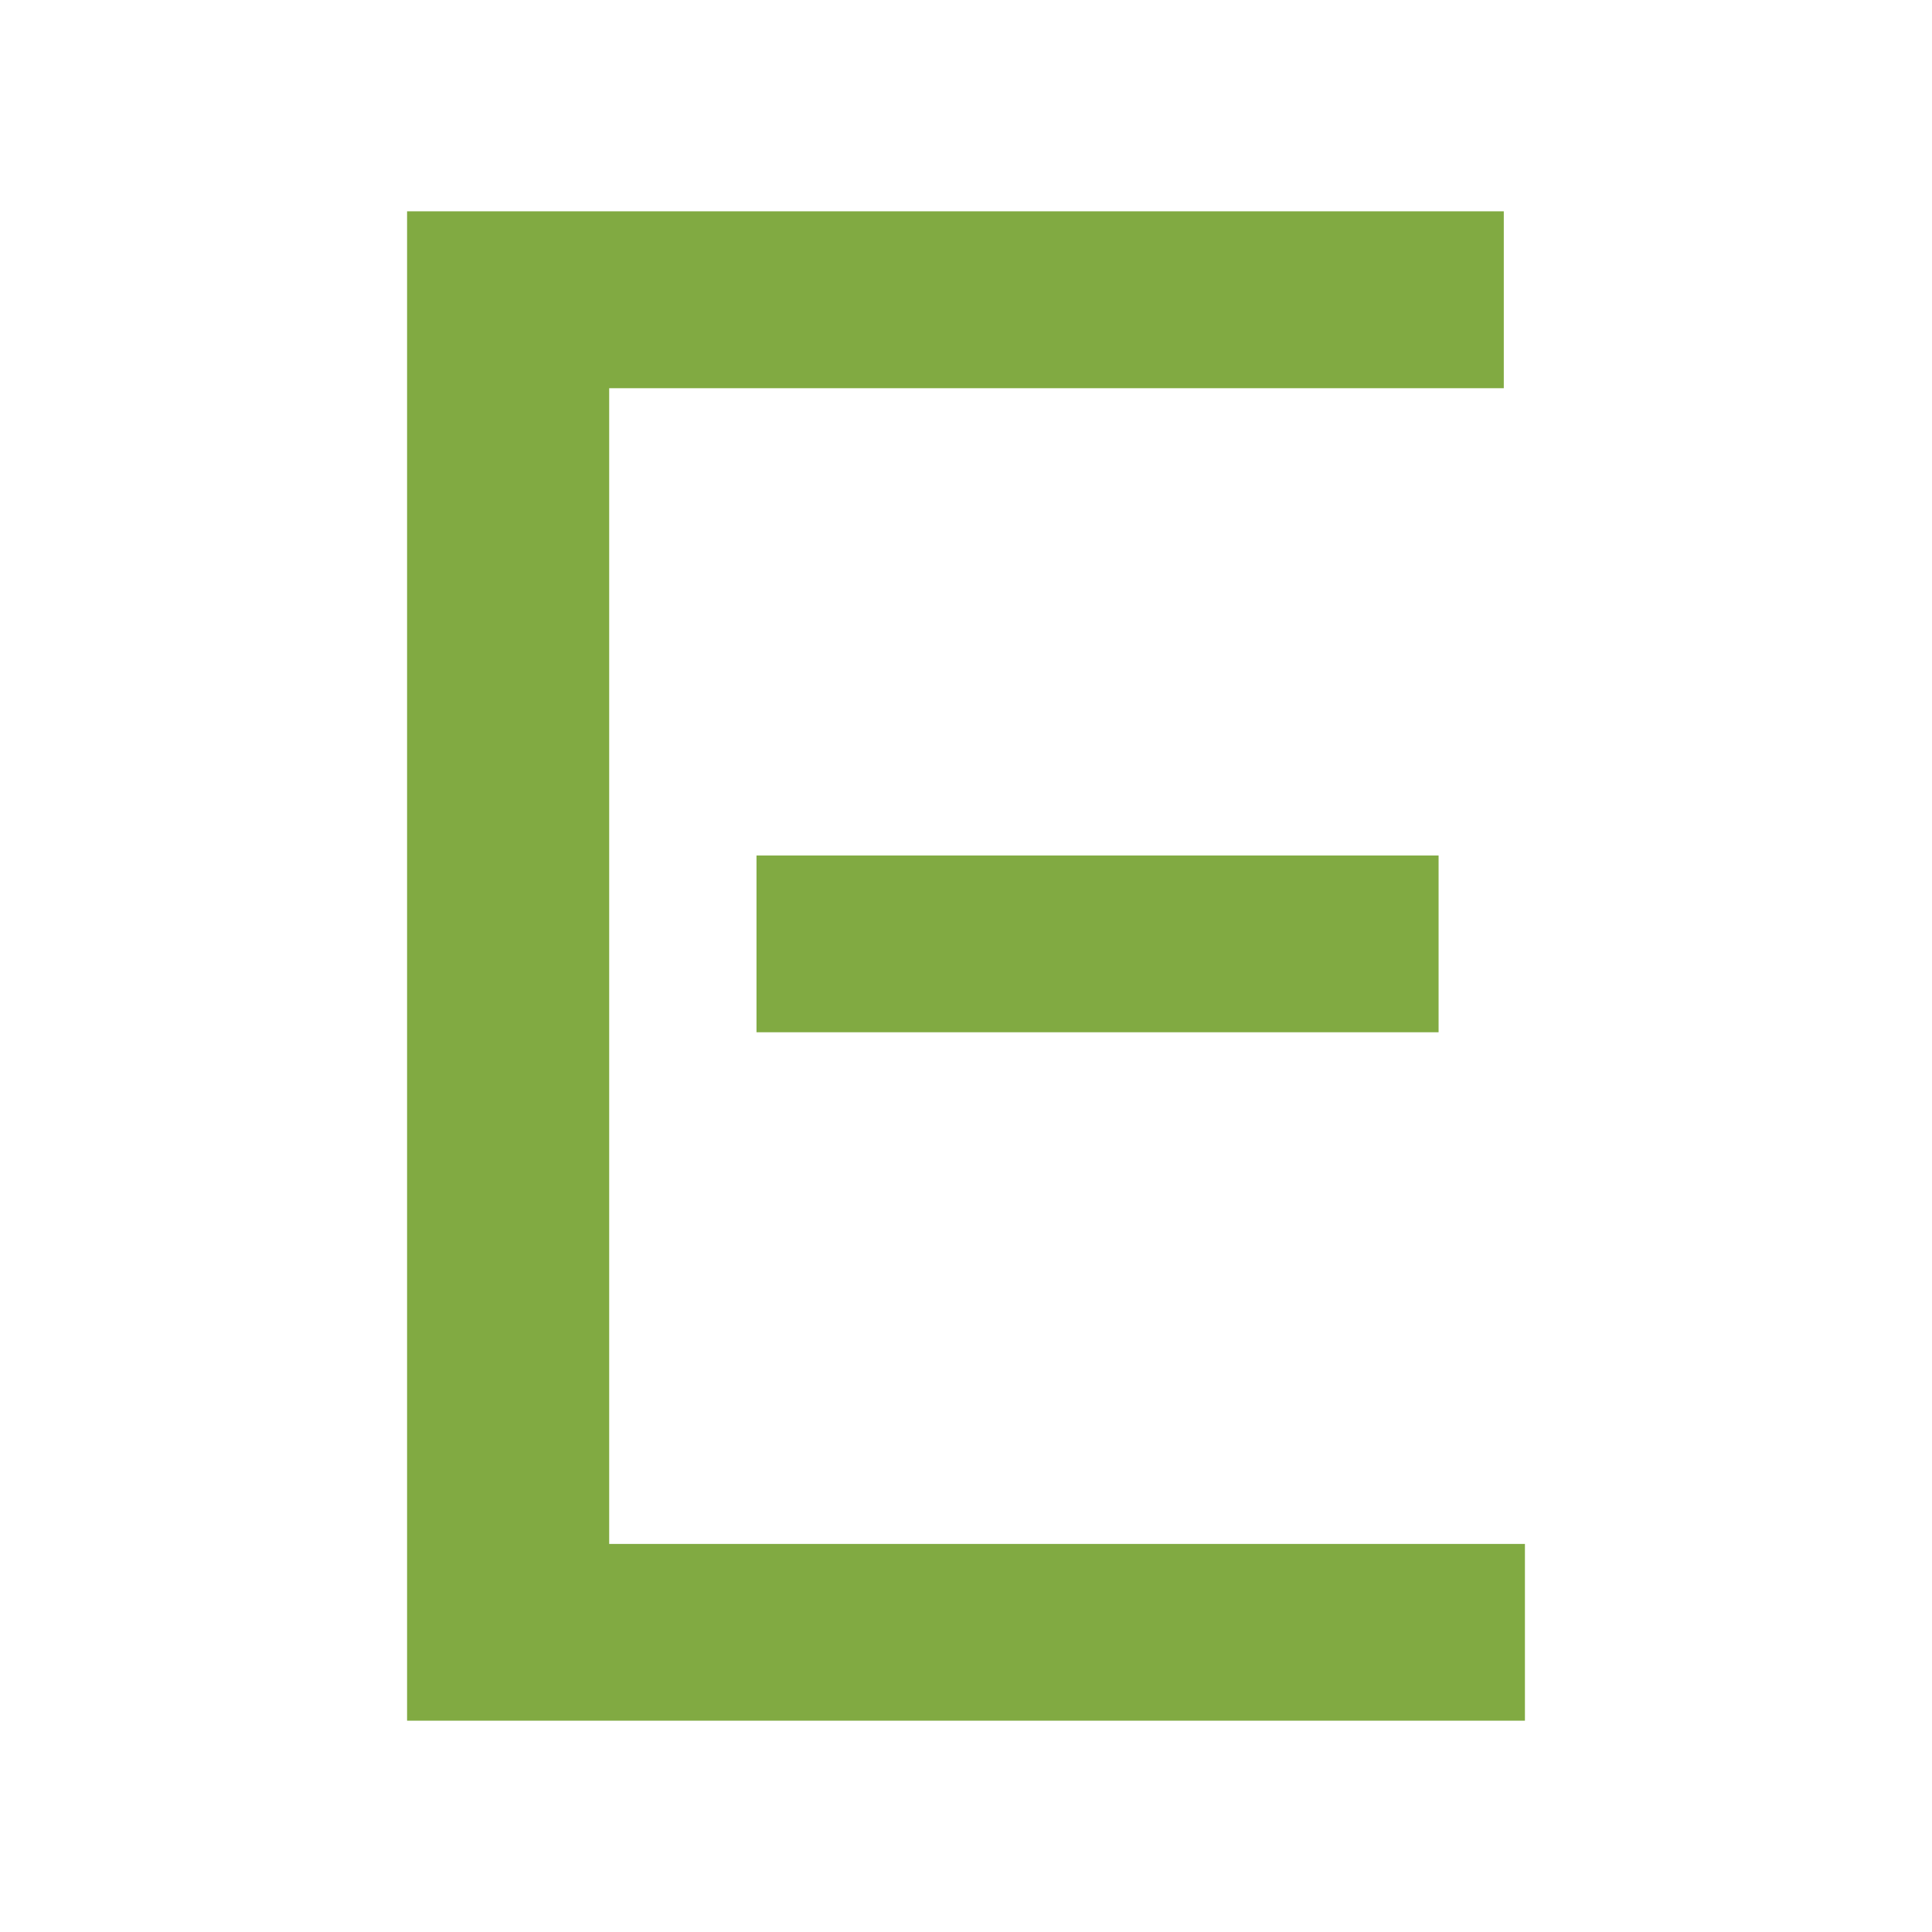
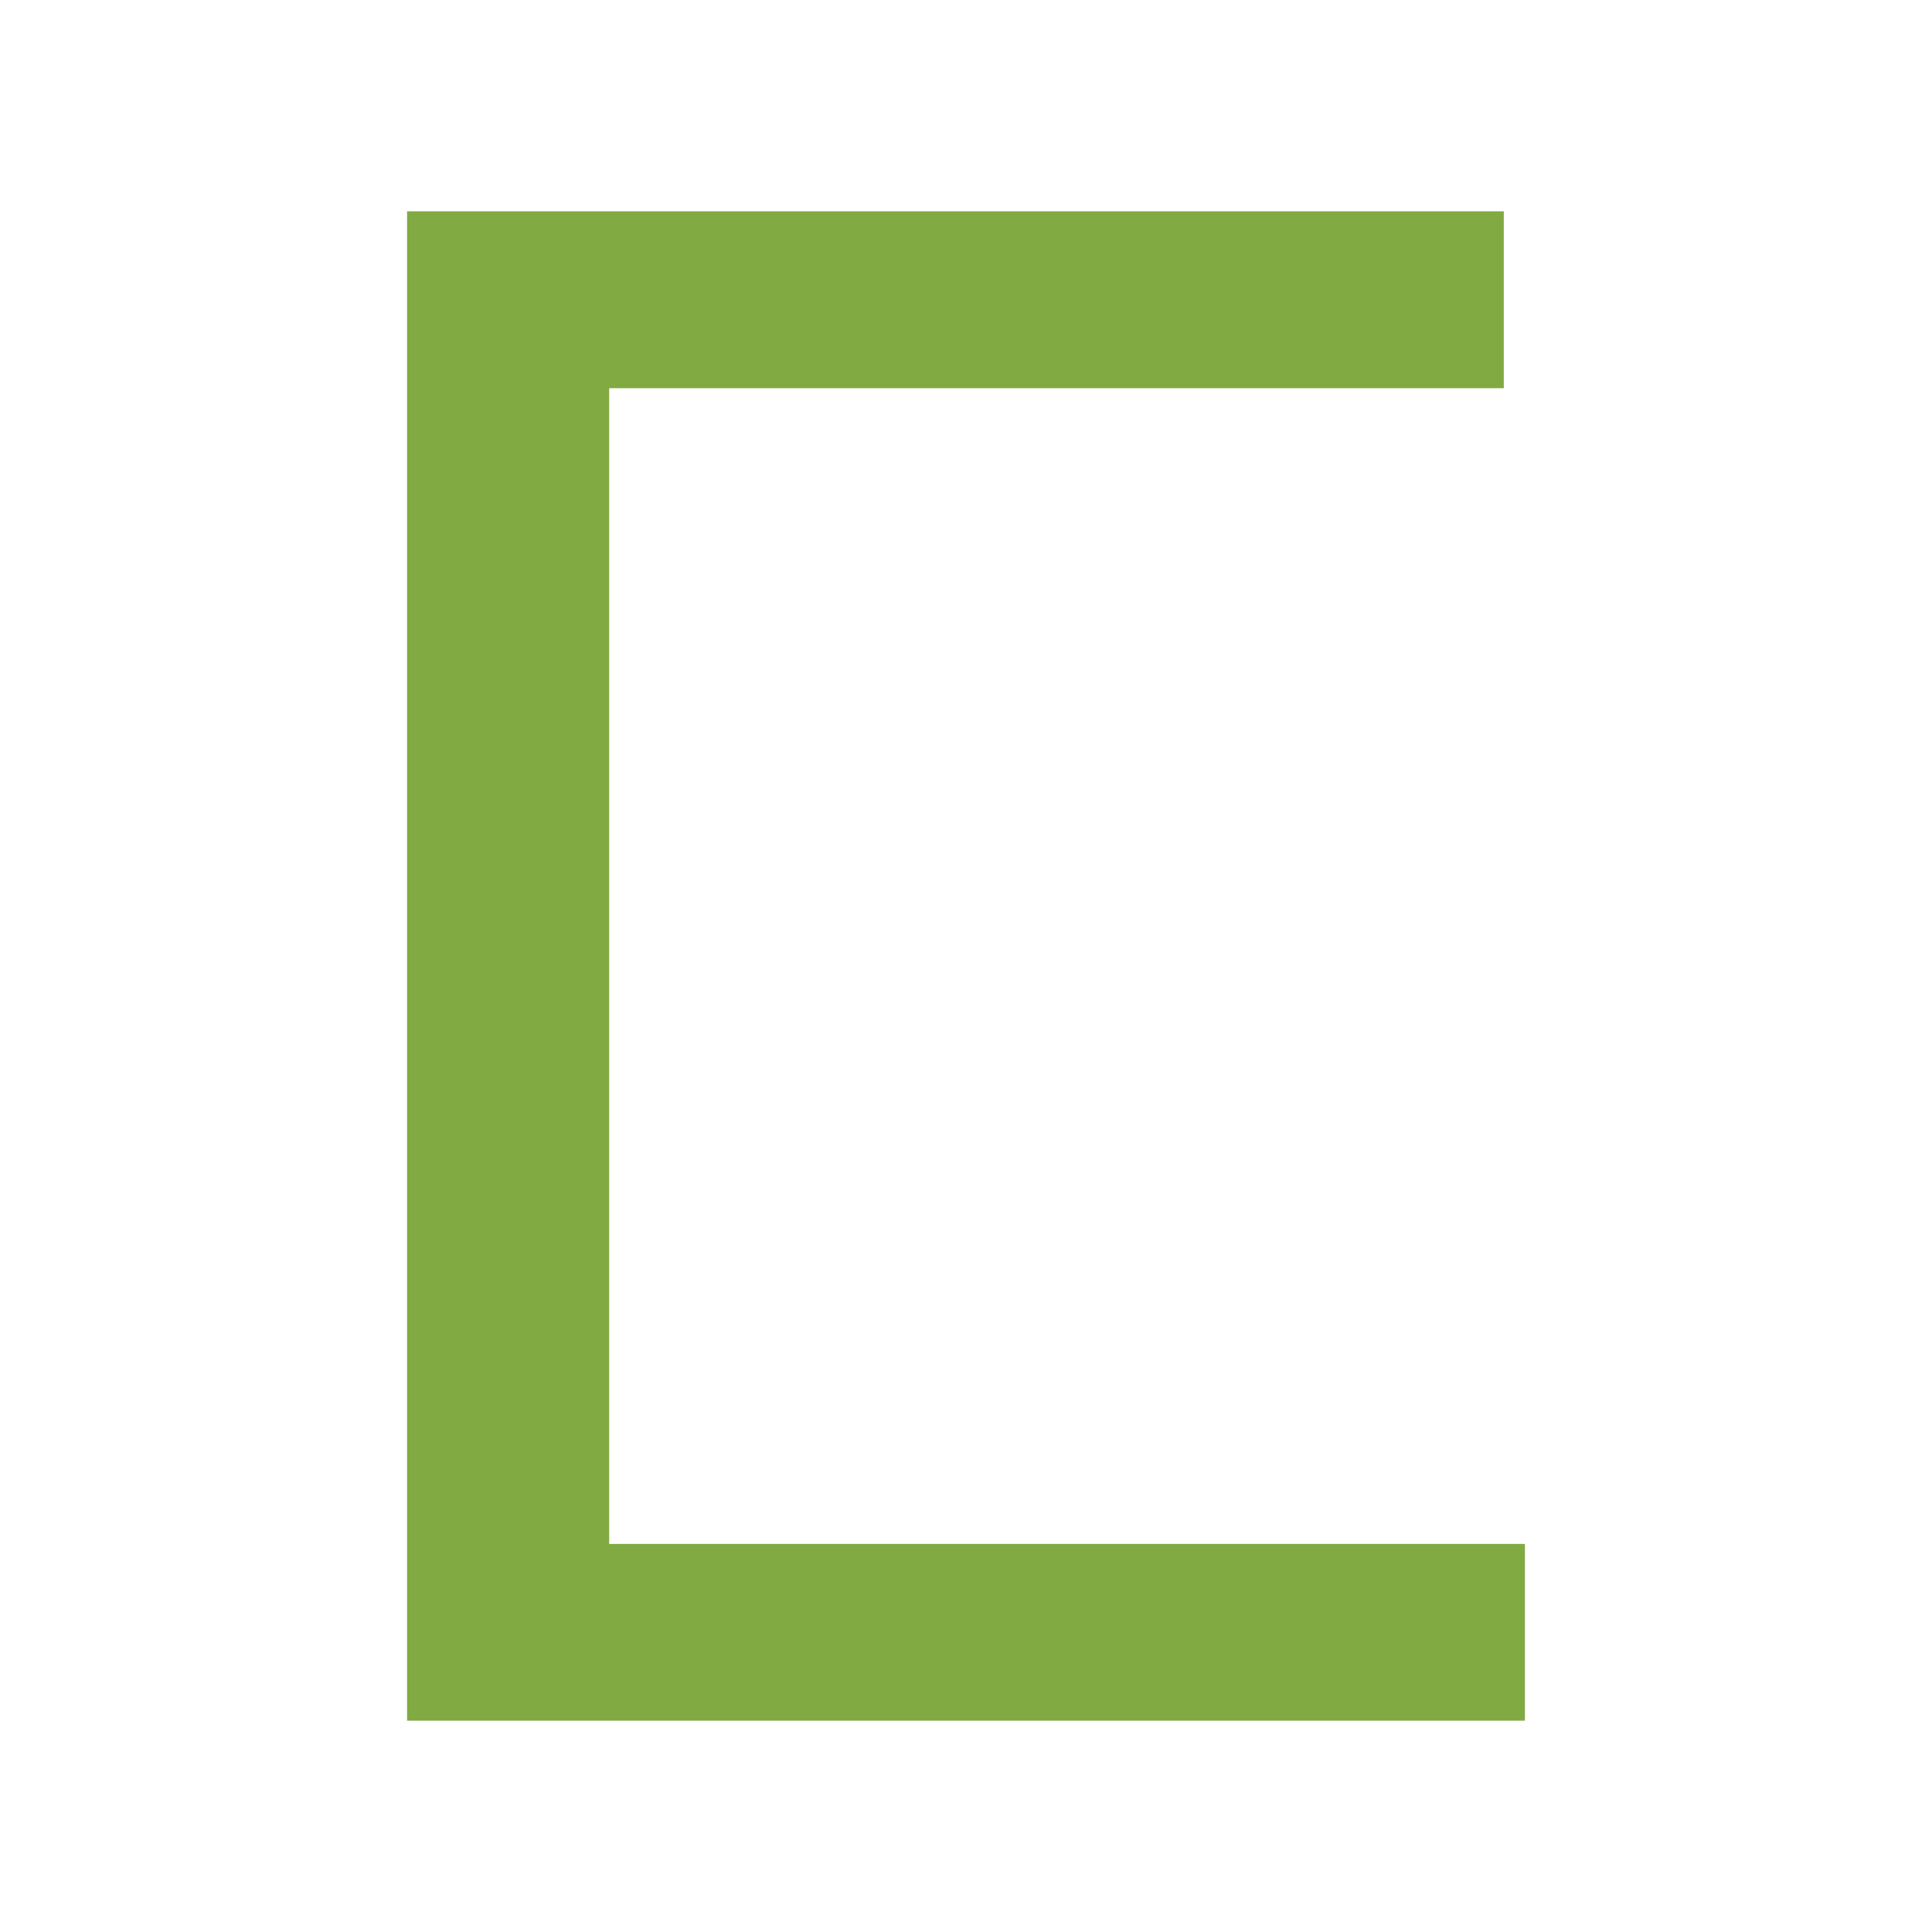
<svg xmlns="http://www.w3.org/2000/svg" id="uuid-5fec6628-0823-4133-97d4-836527ed64c1" data-name="Laag 1" width="128" height="128" viewBox="0 0 128 128">
-   <path d="M40.36,102.29h60.67v11.71H26.97V14H99.63v11.72H40.36V102.29Zm9.76-45.61h45.19v11.71H50.12v-11.71Z" style="fill: #81aa42;" />
+   <path d="M40.36,102.29h60.67v11.71H26.97V14H99.63v11.72H40.36V102.29Zm9.76-45.61v11.71H50.12v-11.71Z" style="fill: #81aa42;" />
</svg>